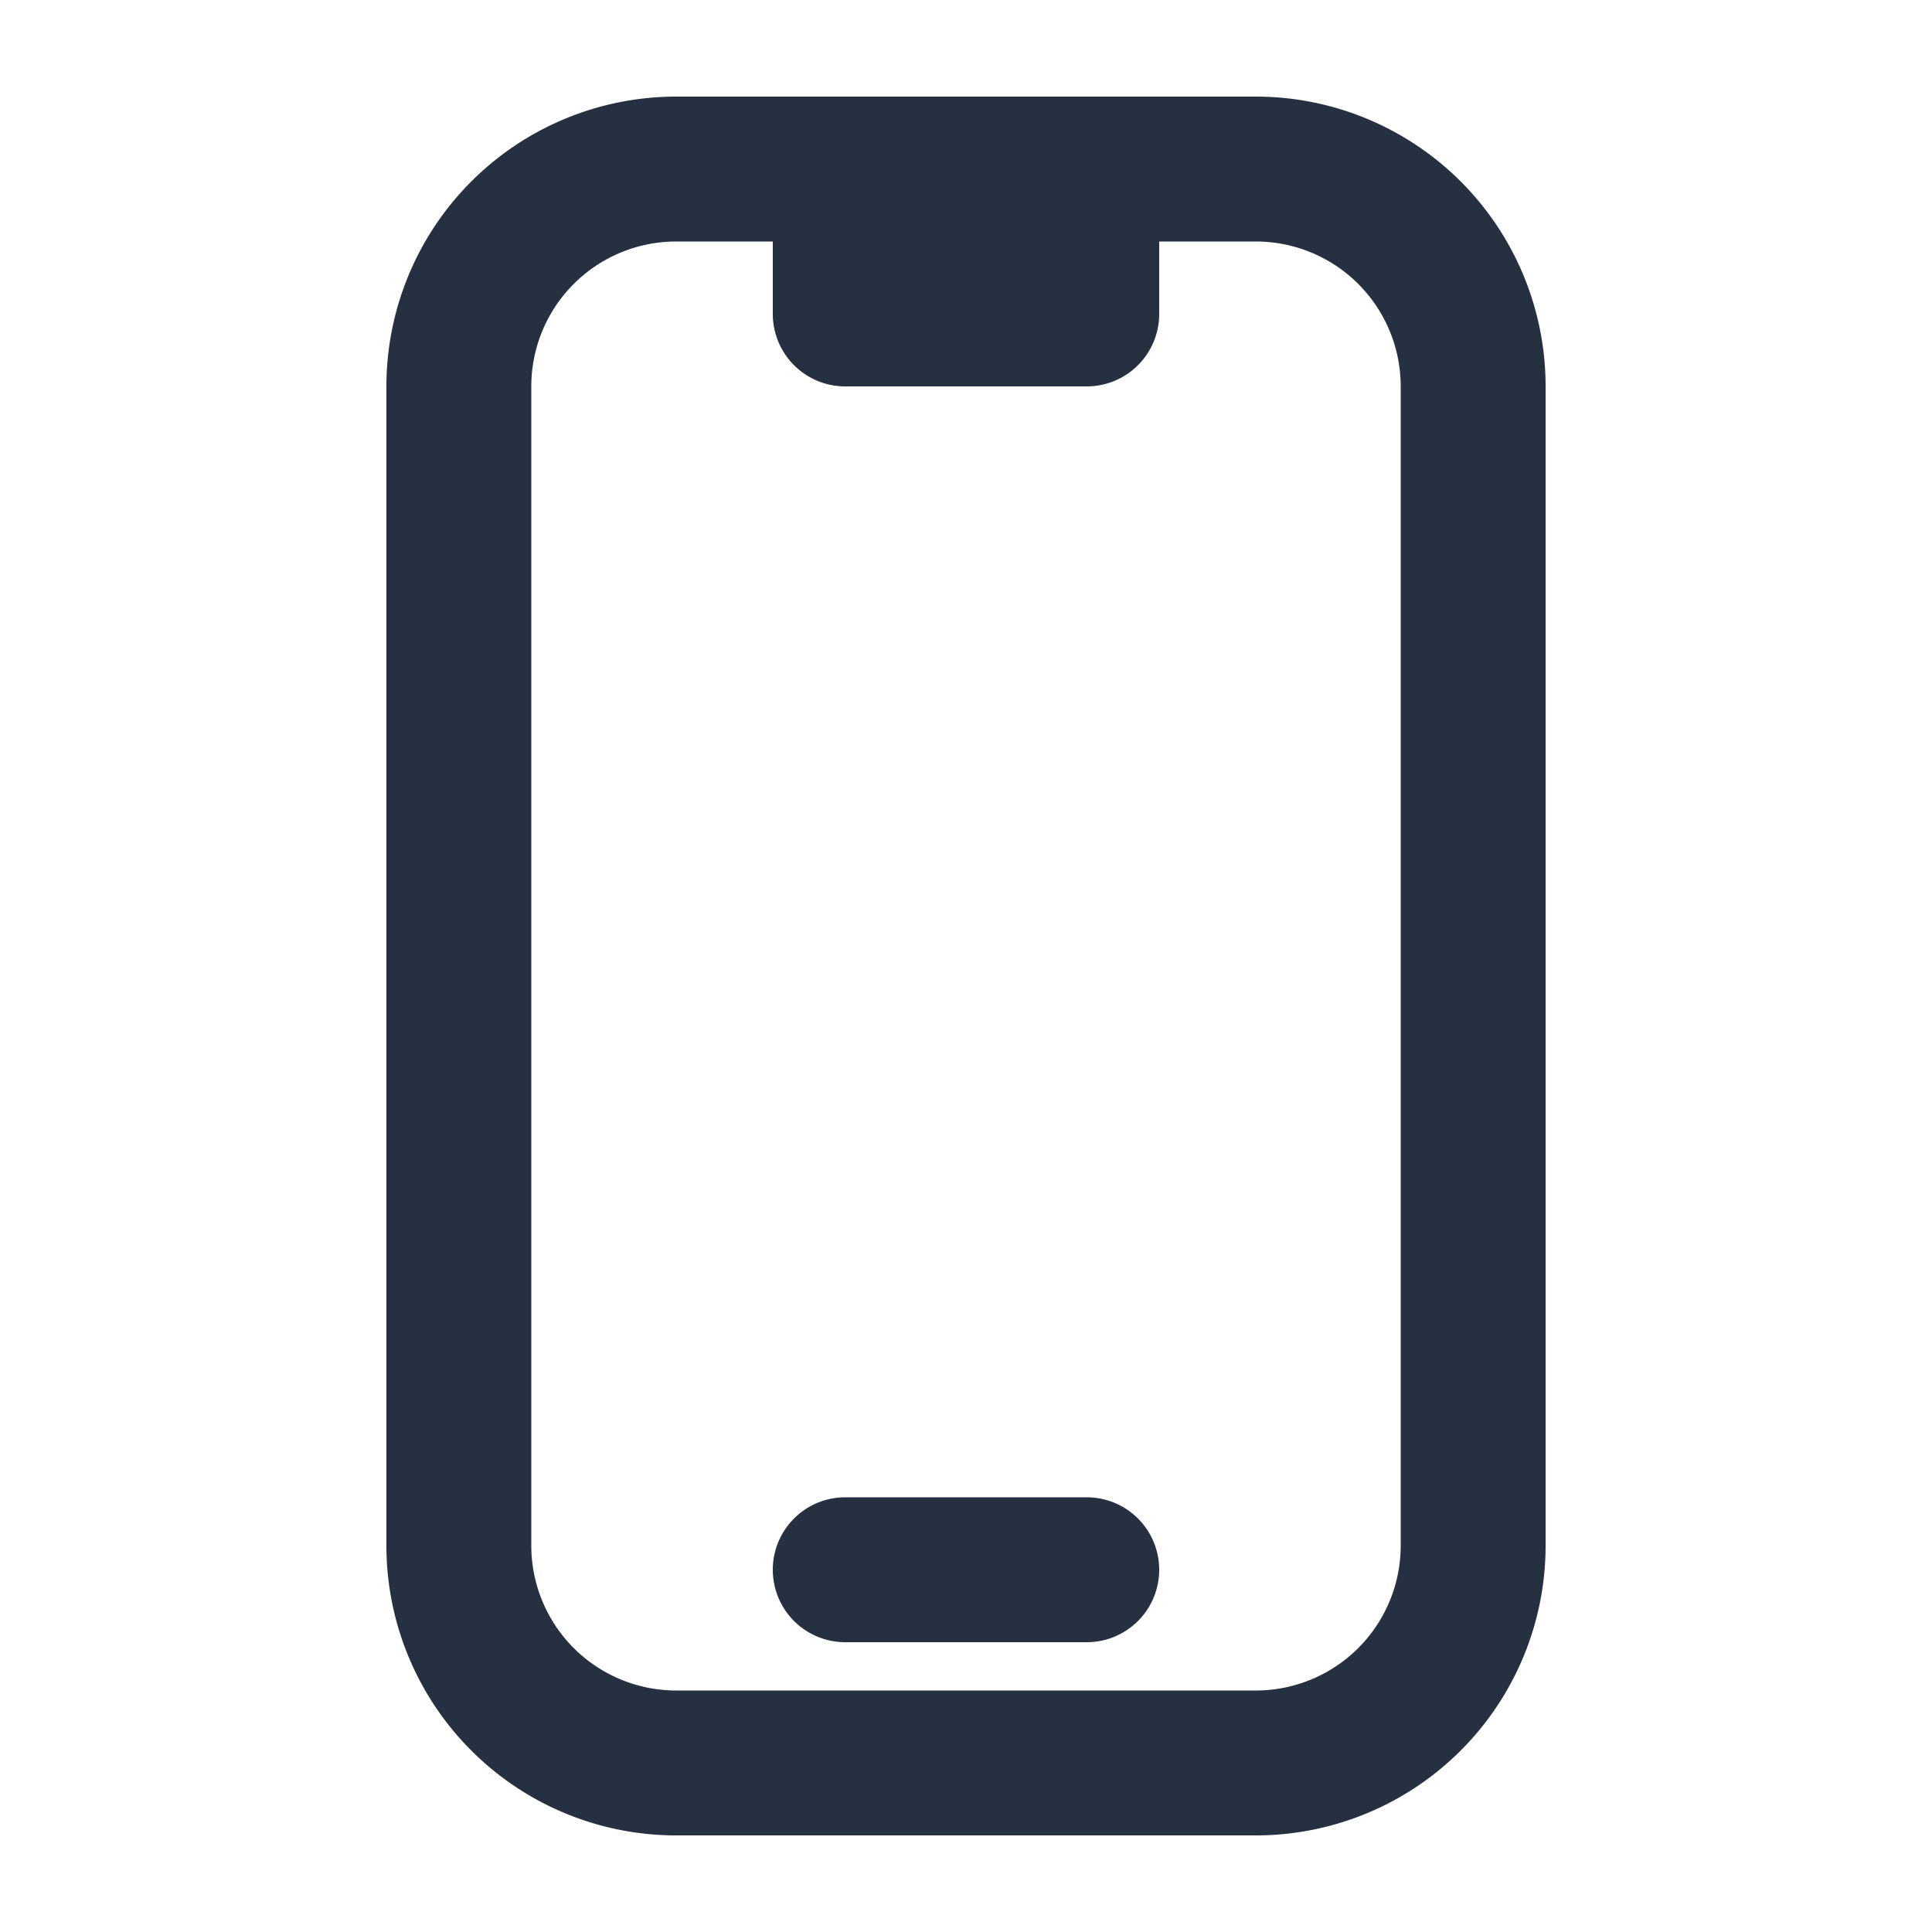
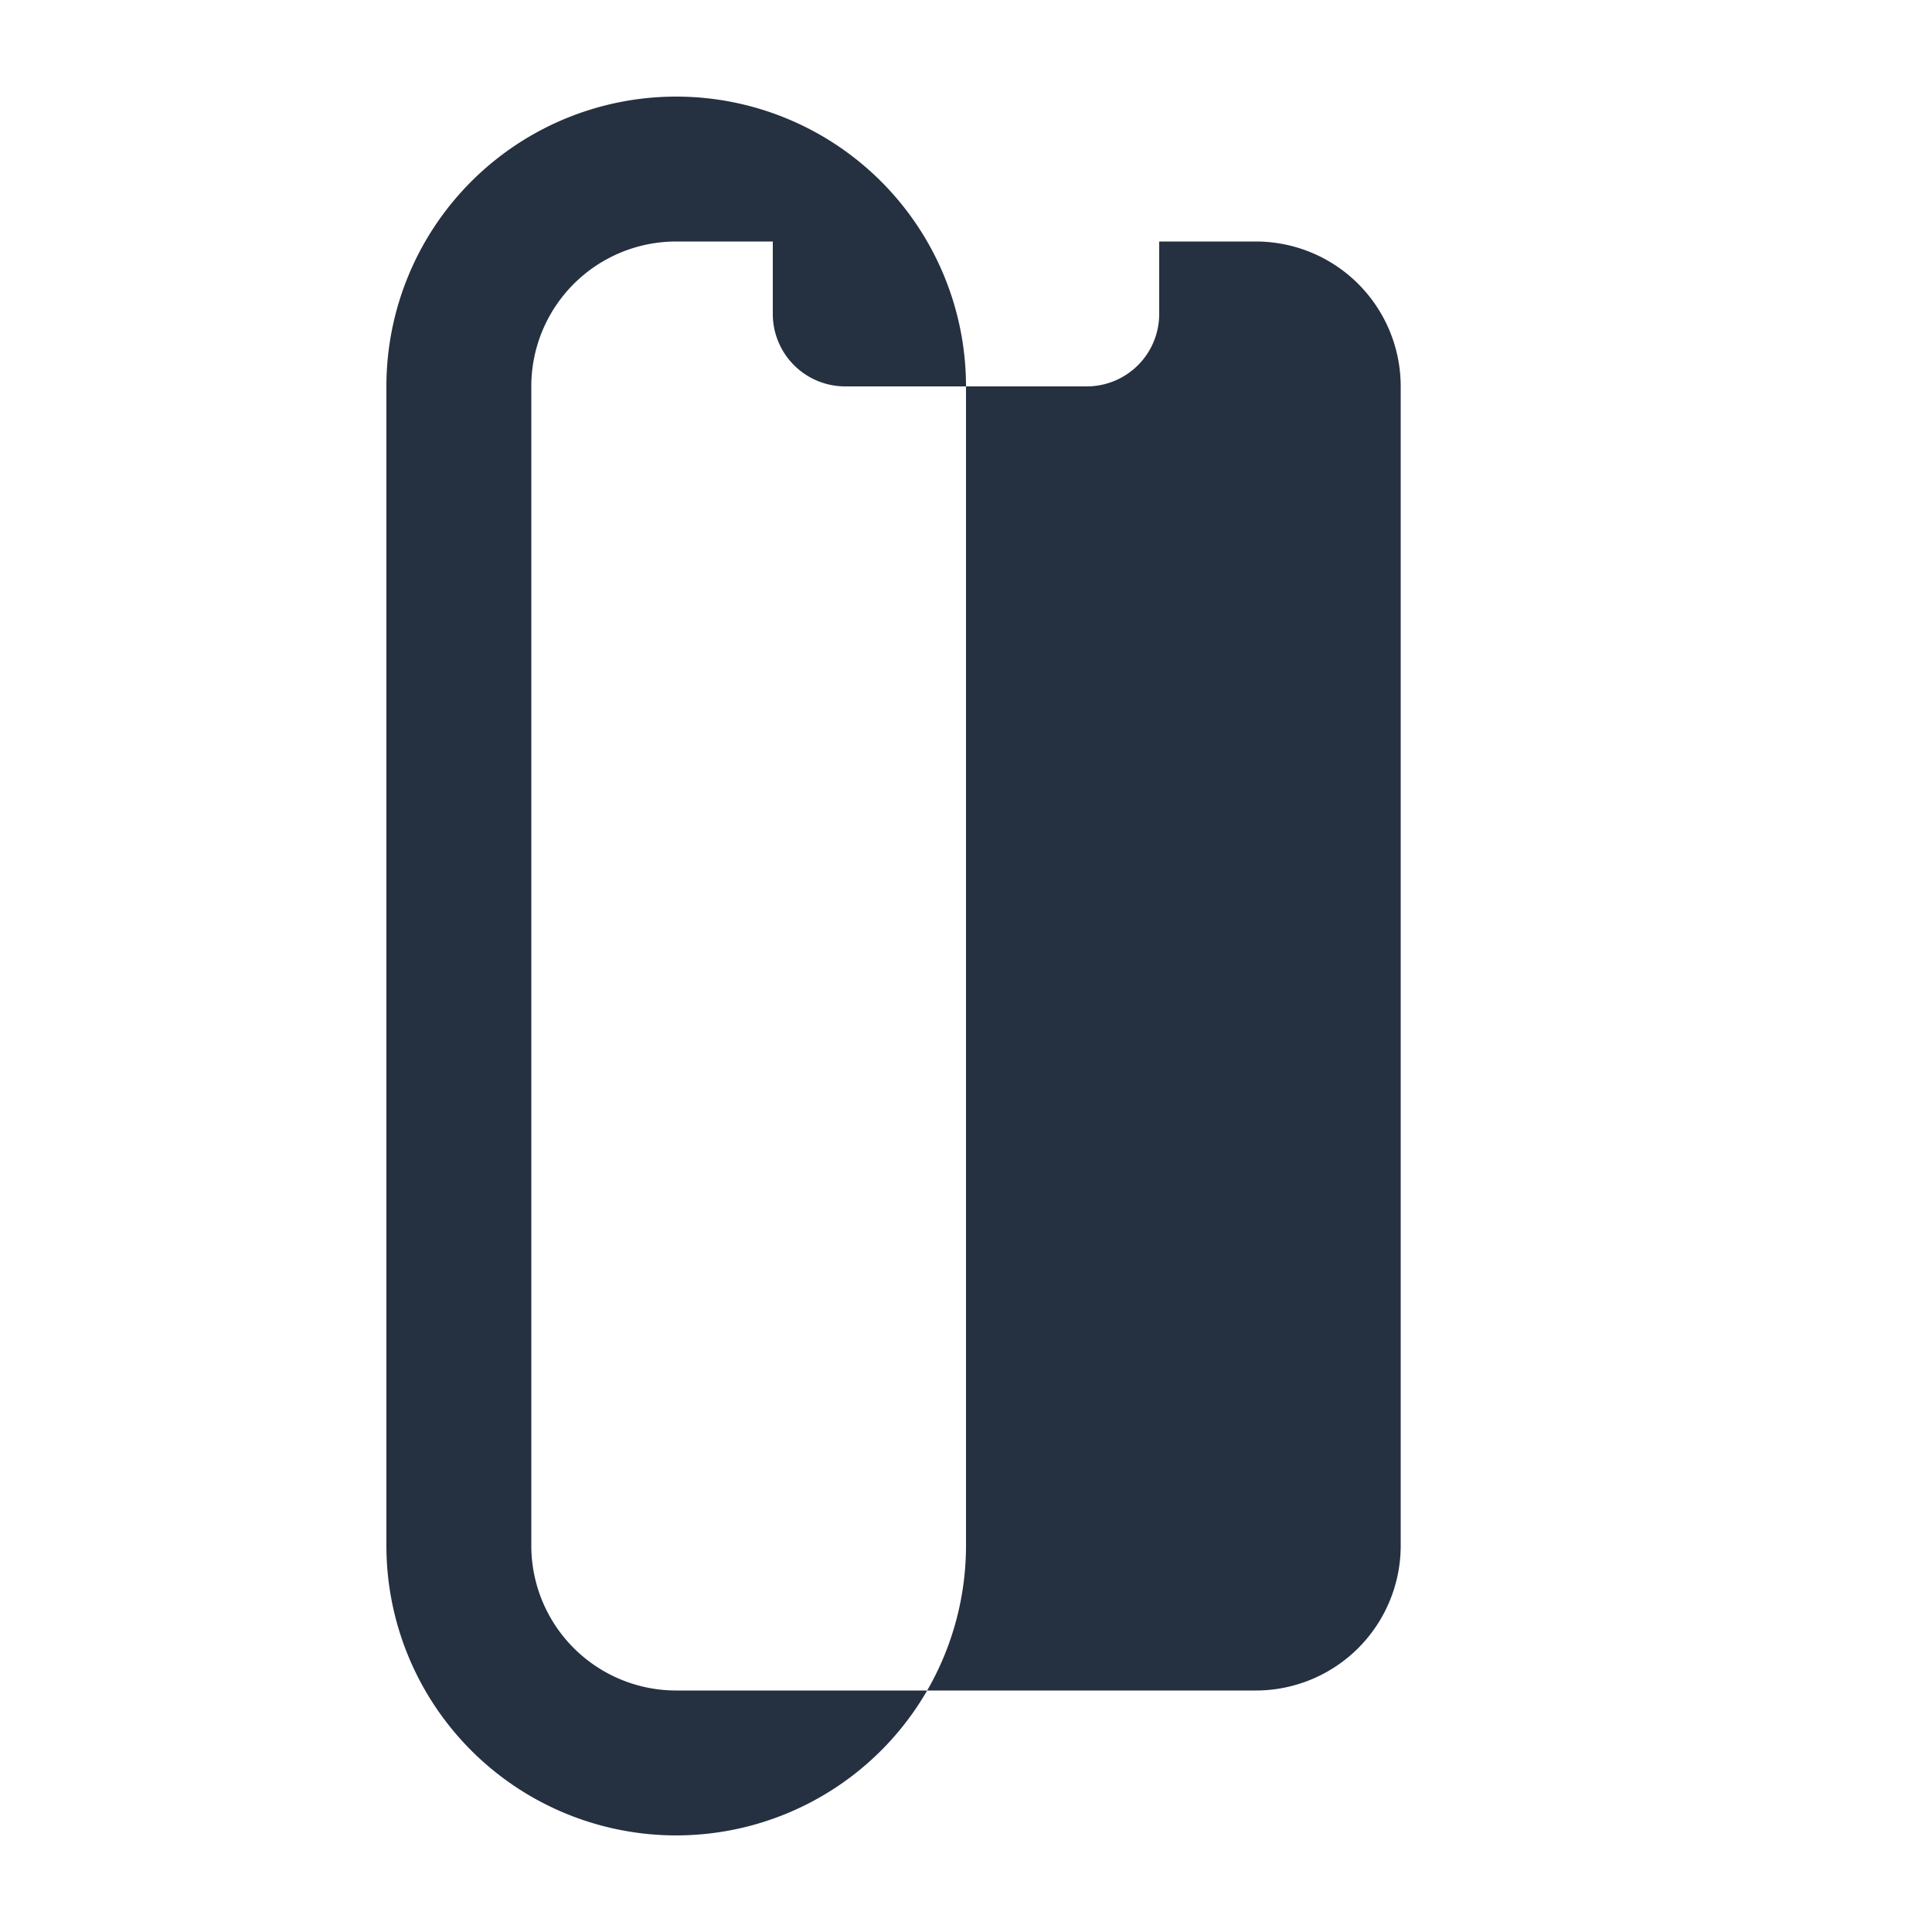
<svg xmlns="http://www.w3.org/2000/svg" width="24" height="24" viewBox="0 0 24 24" fill="none">
-   <path d="M9.6 19.5a.9.9 0 01.9-.9h3a.9.9 0 010 1.8h-3a.9.9 0 01-.9-.9z" fill="#253041" />
-   <path fill-rule="evenodd" clip-rule="evenodd" d="M4.8 4.8a3.6 3.6 0 013.6-3.6h7.2a3.6 3.6 0 013.6 3.6v14.4a3.6 3.6 0 01-3.6 3.6H8.4a3.6 3.6 0 01-3.6-3.6V4.8zM9.6 3v.9a.9.9 0 00.9.9h3a.9.9 0 00.9-.9V3h1.2a1.8 1.8 0 011.8 1.8v14.4a1.8 1.8 0 01-1.8 1.8H8.4a1.8 1.8 0 01-1.8-1.8V4.8A1.8 1.8 0 018.4 3h1.2z" fill="#253041" />
+   <path fill-rule="evenodd" clip-rule="evenodd" d="M4.8 4.8a3.6 3.6 0 013.6-3.6a3.6 3.6 0 013.6 3.6v14.4a3.6 3.6 0 01-3.6 3.6H8.4a3.6 3.6 0 01-3.6-3.6V4.8zM9.6 3v.9a.9.9 0 00.9.9h3a.9.9 0 00.9-.9V3h1.2a1.8 1.8 0 011.8 1.8v14.4a1.8 1.8 0 01-1.8 1.8H8.4a1.8 1.8 0 01-1.8-1.8V4.8A1.8 1.8 0 018.4 3h1.2z" fill="#253041" />
</svg>